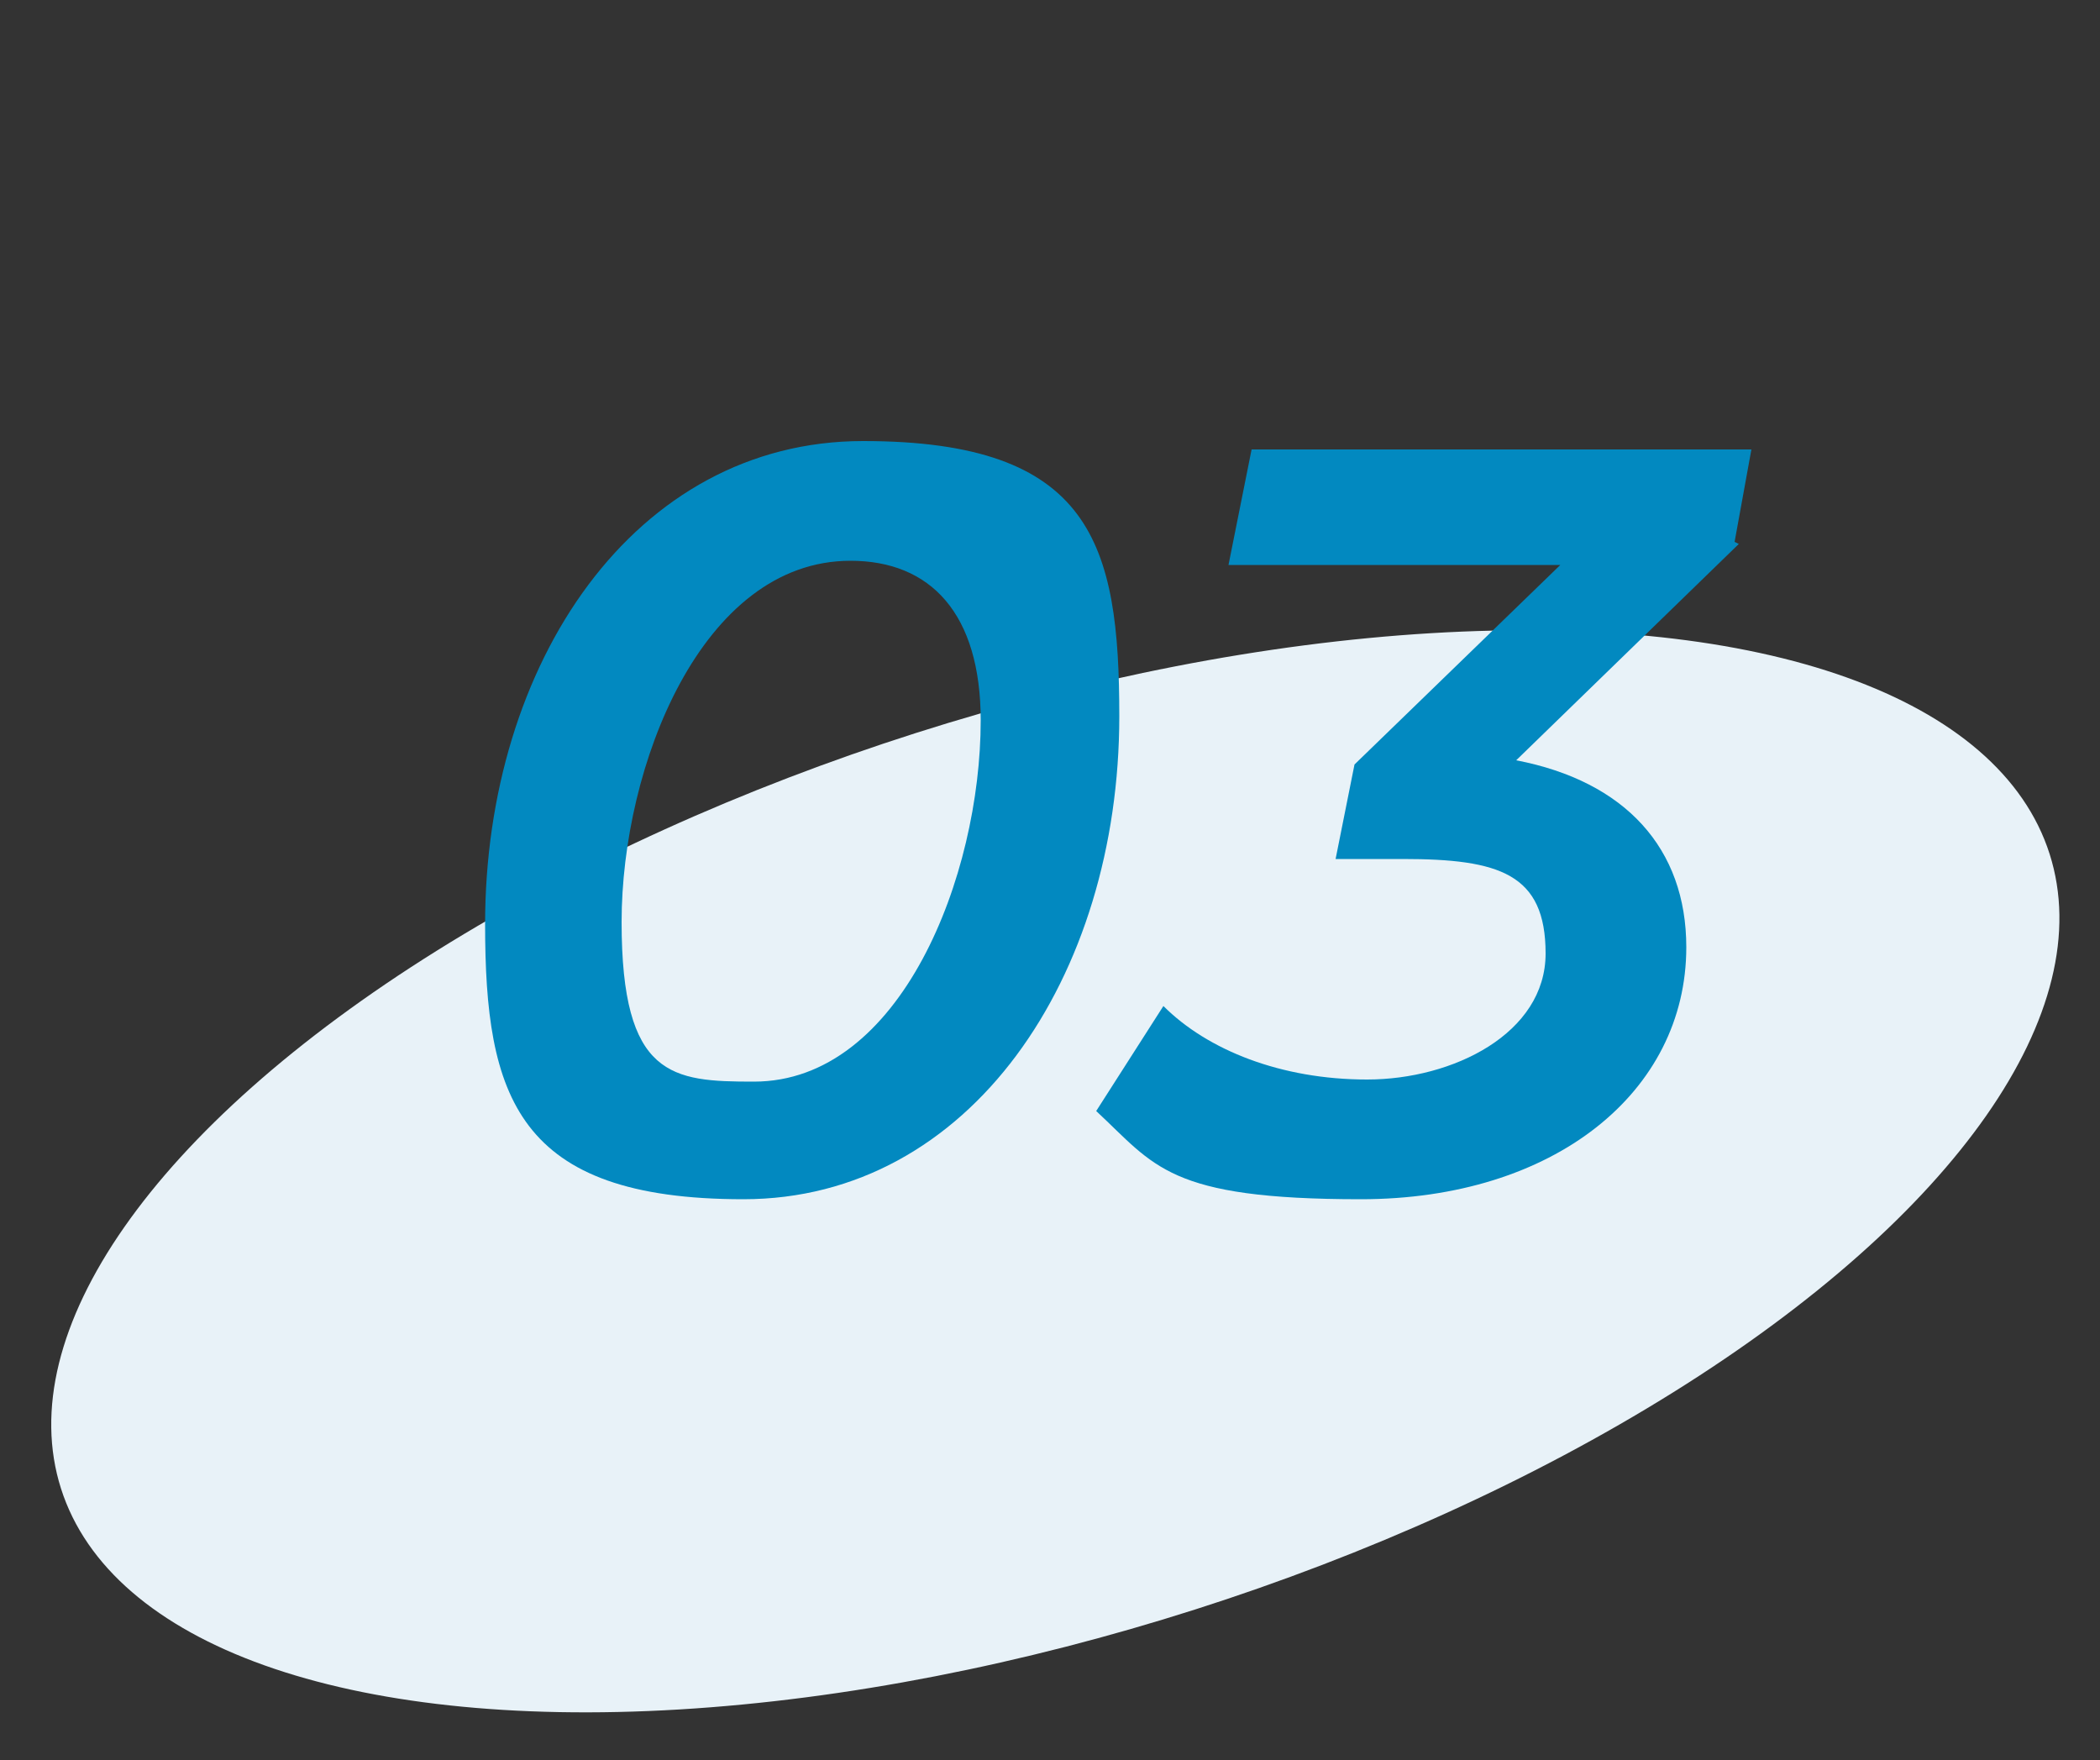
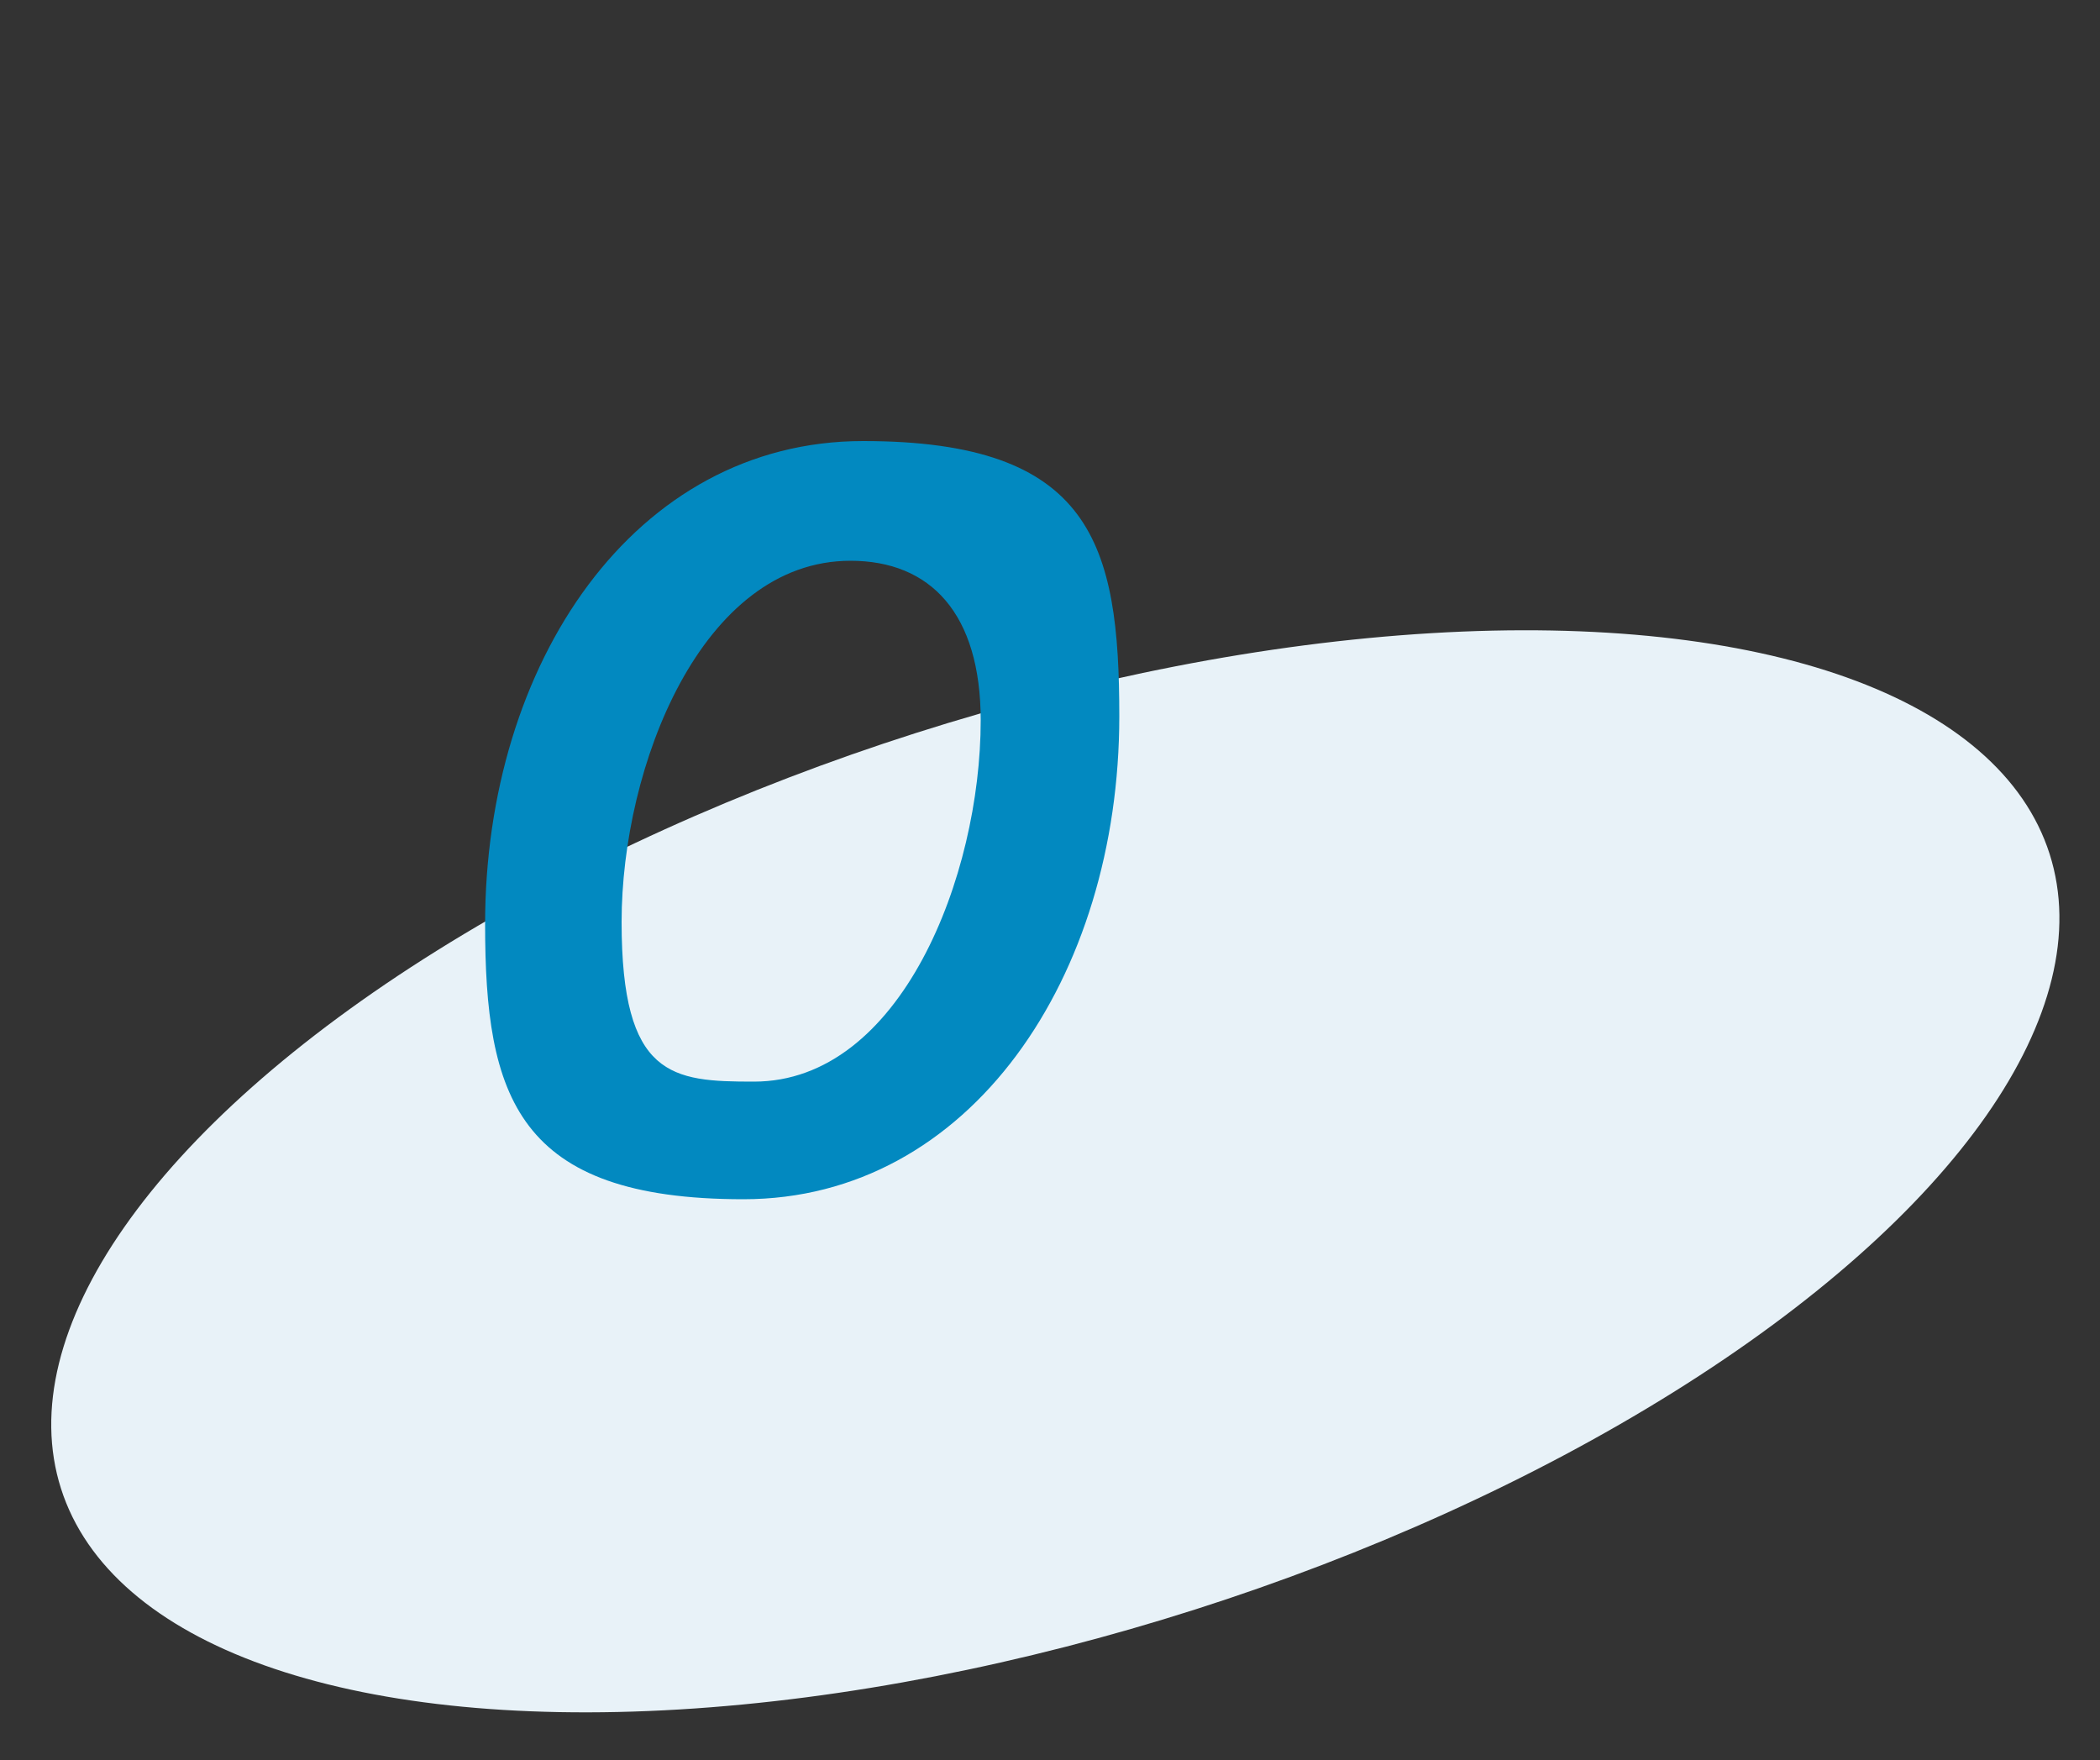
<svg xmlns="http://www.w3.org/2000/svg" id="Layer_1" data-name="Layer 1" version="1.1" viewBox="0 0 100 83.8">
  <rect x="0" y="0" width="100" height="83.8" fill="#333333" stroke="none" />
  <defs>
    <style>
      .cls-1 {
        fill: #e8f2f8;
      }

      .cls-1, .cls-2 {
        stroke-width: 0px;
      }

      .cls-2 {
        fill: #0289c0;
      }
    </style>
  </defs>
  <ellipse class="cls-1" cx="50.3" cy="55.7" rx="49.7" ry="21.9" transform="translate(-14.6 18) rotate(-17.7)" />
  <g>
    <path class="cls-2" d="M23.1,44c0-12.4,7.1-23,18-23s12.2,4.9,12.2,13.1c0,12.4-7.1,23-17.9,23s-12.3-4.9-12.3-13.1ZM46.7,34.3c0-5.1-2.4-7.6-6.2-7.6-7.1,0-10.9,9.8-10.9,17.2s2.4,7.6,6.3,7.6c7,0,10.8-9.8,10.8-17.2Z" />
-     <path class="cls-2" d="M82.8,25.9l-10.6,10.3c5.2,1,8.1,4.2,8.1,8.9,0,6.9-6.3,12-15.5,12s-9.8-1.6-12.6-4.2l3.2-5c2.1,2.1,5.6,3.5,9.7,3.5s8.5-2.2,8.5-6-2.2-4.5-6.8-4.5h-3.2l.9-4.5,9.8-9.5h-15.8l1.1-5.5h23.8l-.8,4.4Z" />
  </g>
</svg>